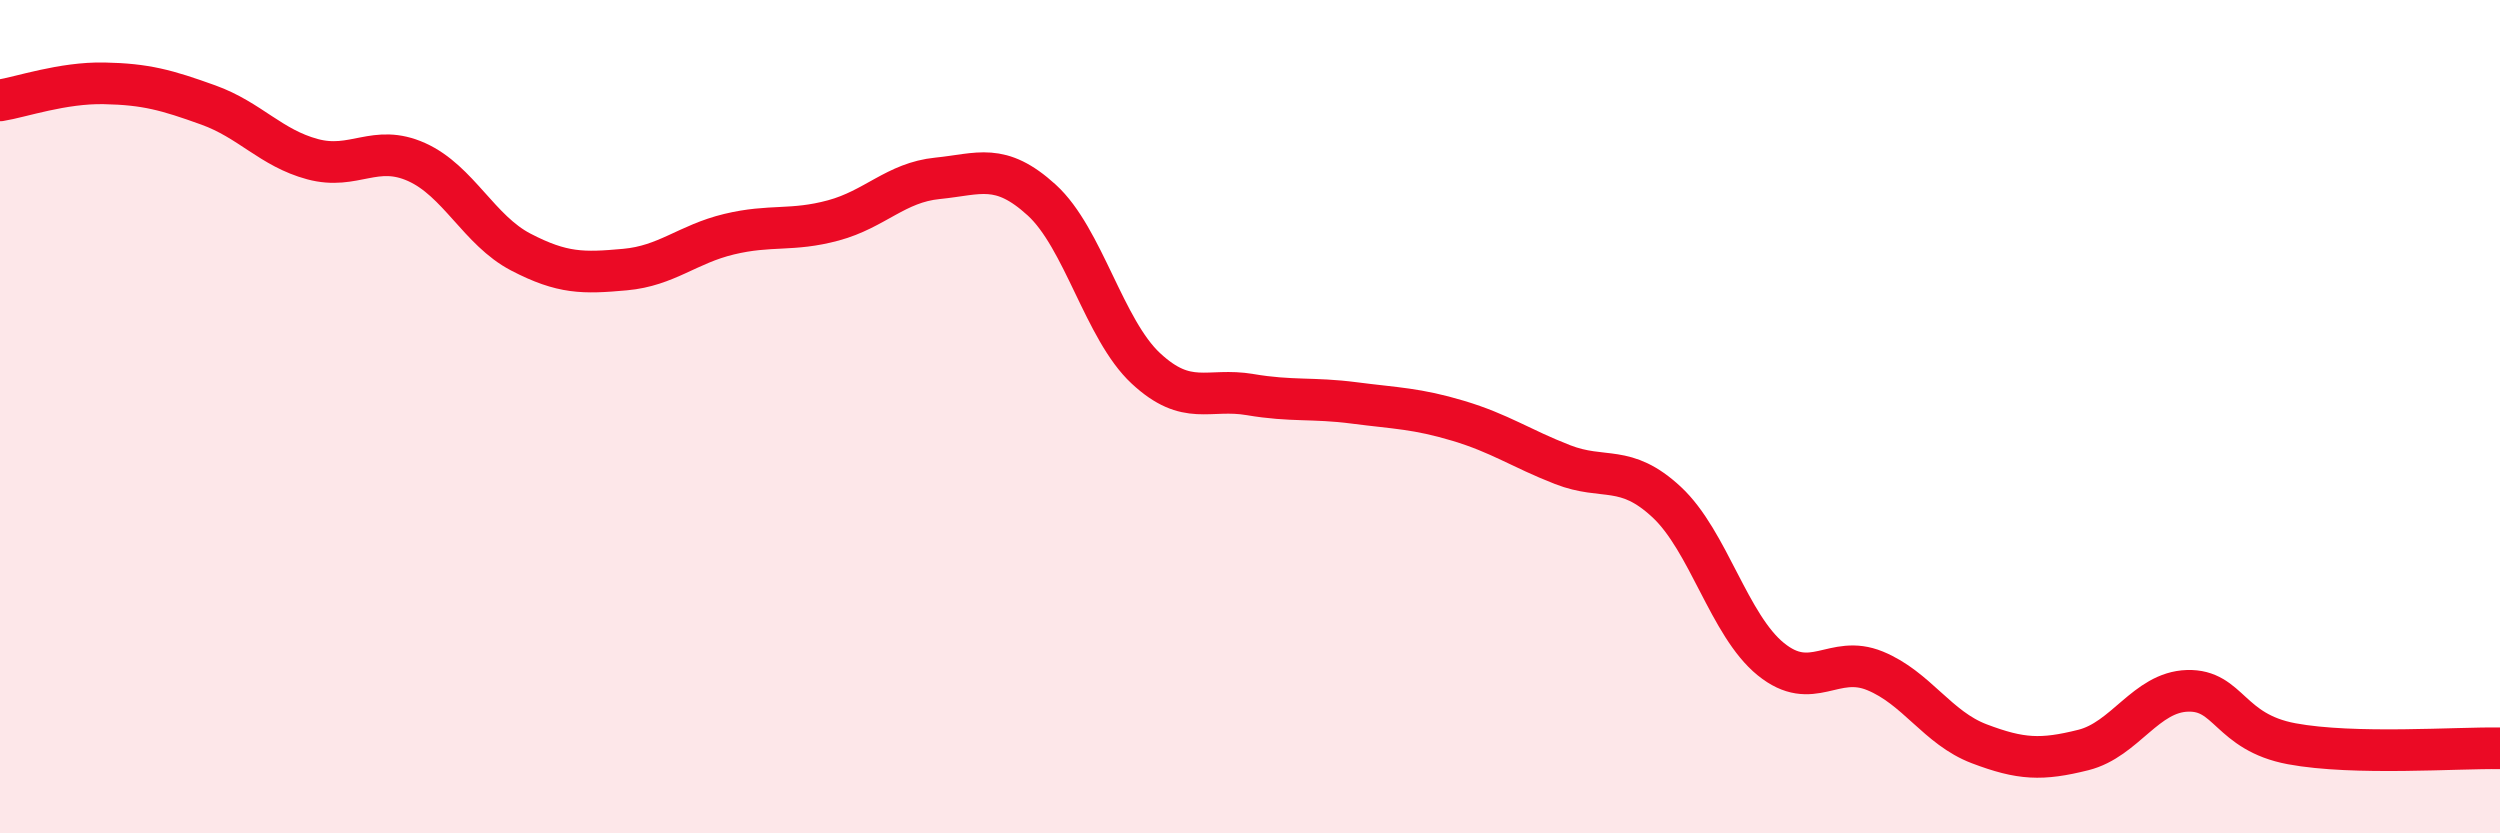
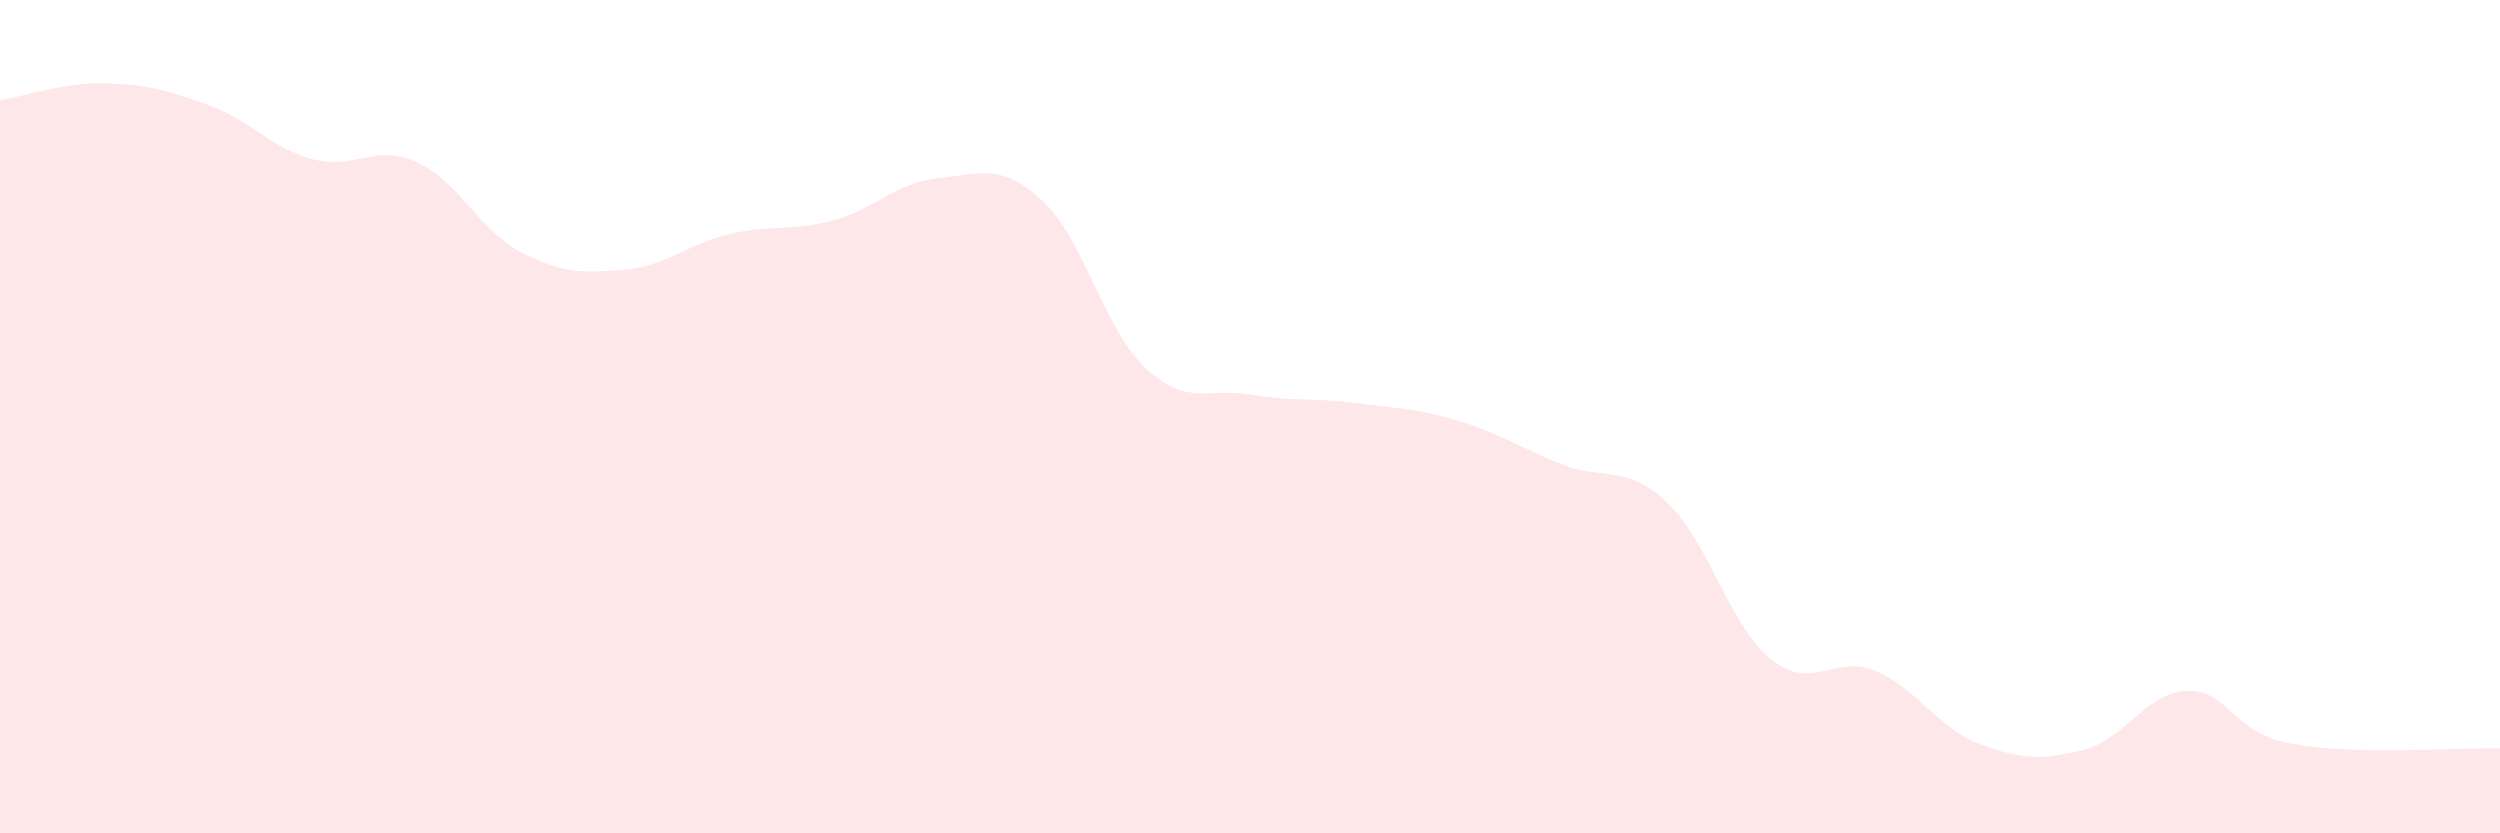
<svg xmlns="http://www.w3.org/2000/svg" width="60" height="20" viewBox="0 0 60 20">
  <path d="M 0,2.41 C 0.5,2.33 1.5,1.98 2.5,2 C 3.5,2.02 4,2.16 5,2.52 C 6,2.88 6.5,3.55 7.5,3.82 C 8.5,4.09 9,3.44 10,3.89 C 11,4.34 11.5,5.53 12.5,6.05 C 13.5,6.57 14,6.56 15,6.47 C 16,6.38 16.5,5.86 17.5,5.62 C 18.5,5.38 19,5.56 20,5.29 C 21,5.02 21.5,4.38 22.5,4.28 C 23.5,4.18 24,3.89 25,4.8 C 26,5.71 26.5,7.91 27.5,8.84 C 28.5,9.77 29,9.3 30,9.47 C 31,9.64 31.5,9.54 32.5,9.67 C 33.5,9.8 34,9.8 35,10.1 C 36,10.4 36.5,10.76 37.5,11.15 C 38.5,11.54 39,11.12 40,12.05 C 41,12.98 41.5,15.01 42.5,15.82 C 43.5,16.63 44,15.69 45,16.1 C 46,16.51 46.5,17.47 47.5,17.85 C 48.5,18.23 49,18.25 50,18 C 51,17.75 51.5,16.61 52.5,16.58 C 53.5,16.55 53.5,17.57 55,17.85 C 56.5,18.13 59,17.94 60,17.96L60 20L0 20Z" fill="#EB0A25" opacity="0.1" stroke-linecap="round" stroke-linejoin="round" />
-   <path d="M 0,2.41 C 0.5,2.33 1.5,1.98 2.5,2 C 3.5,2.02 4,2.16 5,2.52 C 6,2.88 6.5,3.55 7.5,3.82 C 8.5,4.09 9,3.44 10,3.89 C 11,4.34 11.5,5.53 12.5,6.05 C 13.5,6.57 14,6.56 15,6.47 C 16,6.38 16.5,5.86 17.5,5.62 C 18.5,5.38 19,5.56 20,5.29 C 21,5.02 21.5,4.38 22.5,4.28 C 23.5,4.18 24,3.89 25,4.8 C 26,5.71 26.5,7.91 27.5,8.84 C 28.5,9.77 29,9.3 30,9.47 C 31,9.64 31.5,9.54 32.5,9.67 C 33.5,9.8 34,9.8 35,10.1 C 36,10.4 36.5,10.76 37.5,11.15 C 38.5,11.54 39,11.12 40,12.05 C 41,12.98 41.5,15.01 42.5,15.82 C 43.5,16.63 44,15.69 45,16.1 C 46,16.51 46.5,17.47 47.5,17.85 C 48.5,18.23 49,18.25 50,18 C 51,17.75 51.5,16.61 52.5,16.58 C 53.5,16.55 53.5,17.57 55,17.85 C 56.5,18.13 59,17.94 60,17.96" stroke="#EB0A25" stroke-width="1" fill="none" stroke-linecap="round" stroke-linejoin="round" />
</svg>